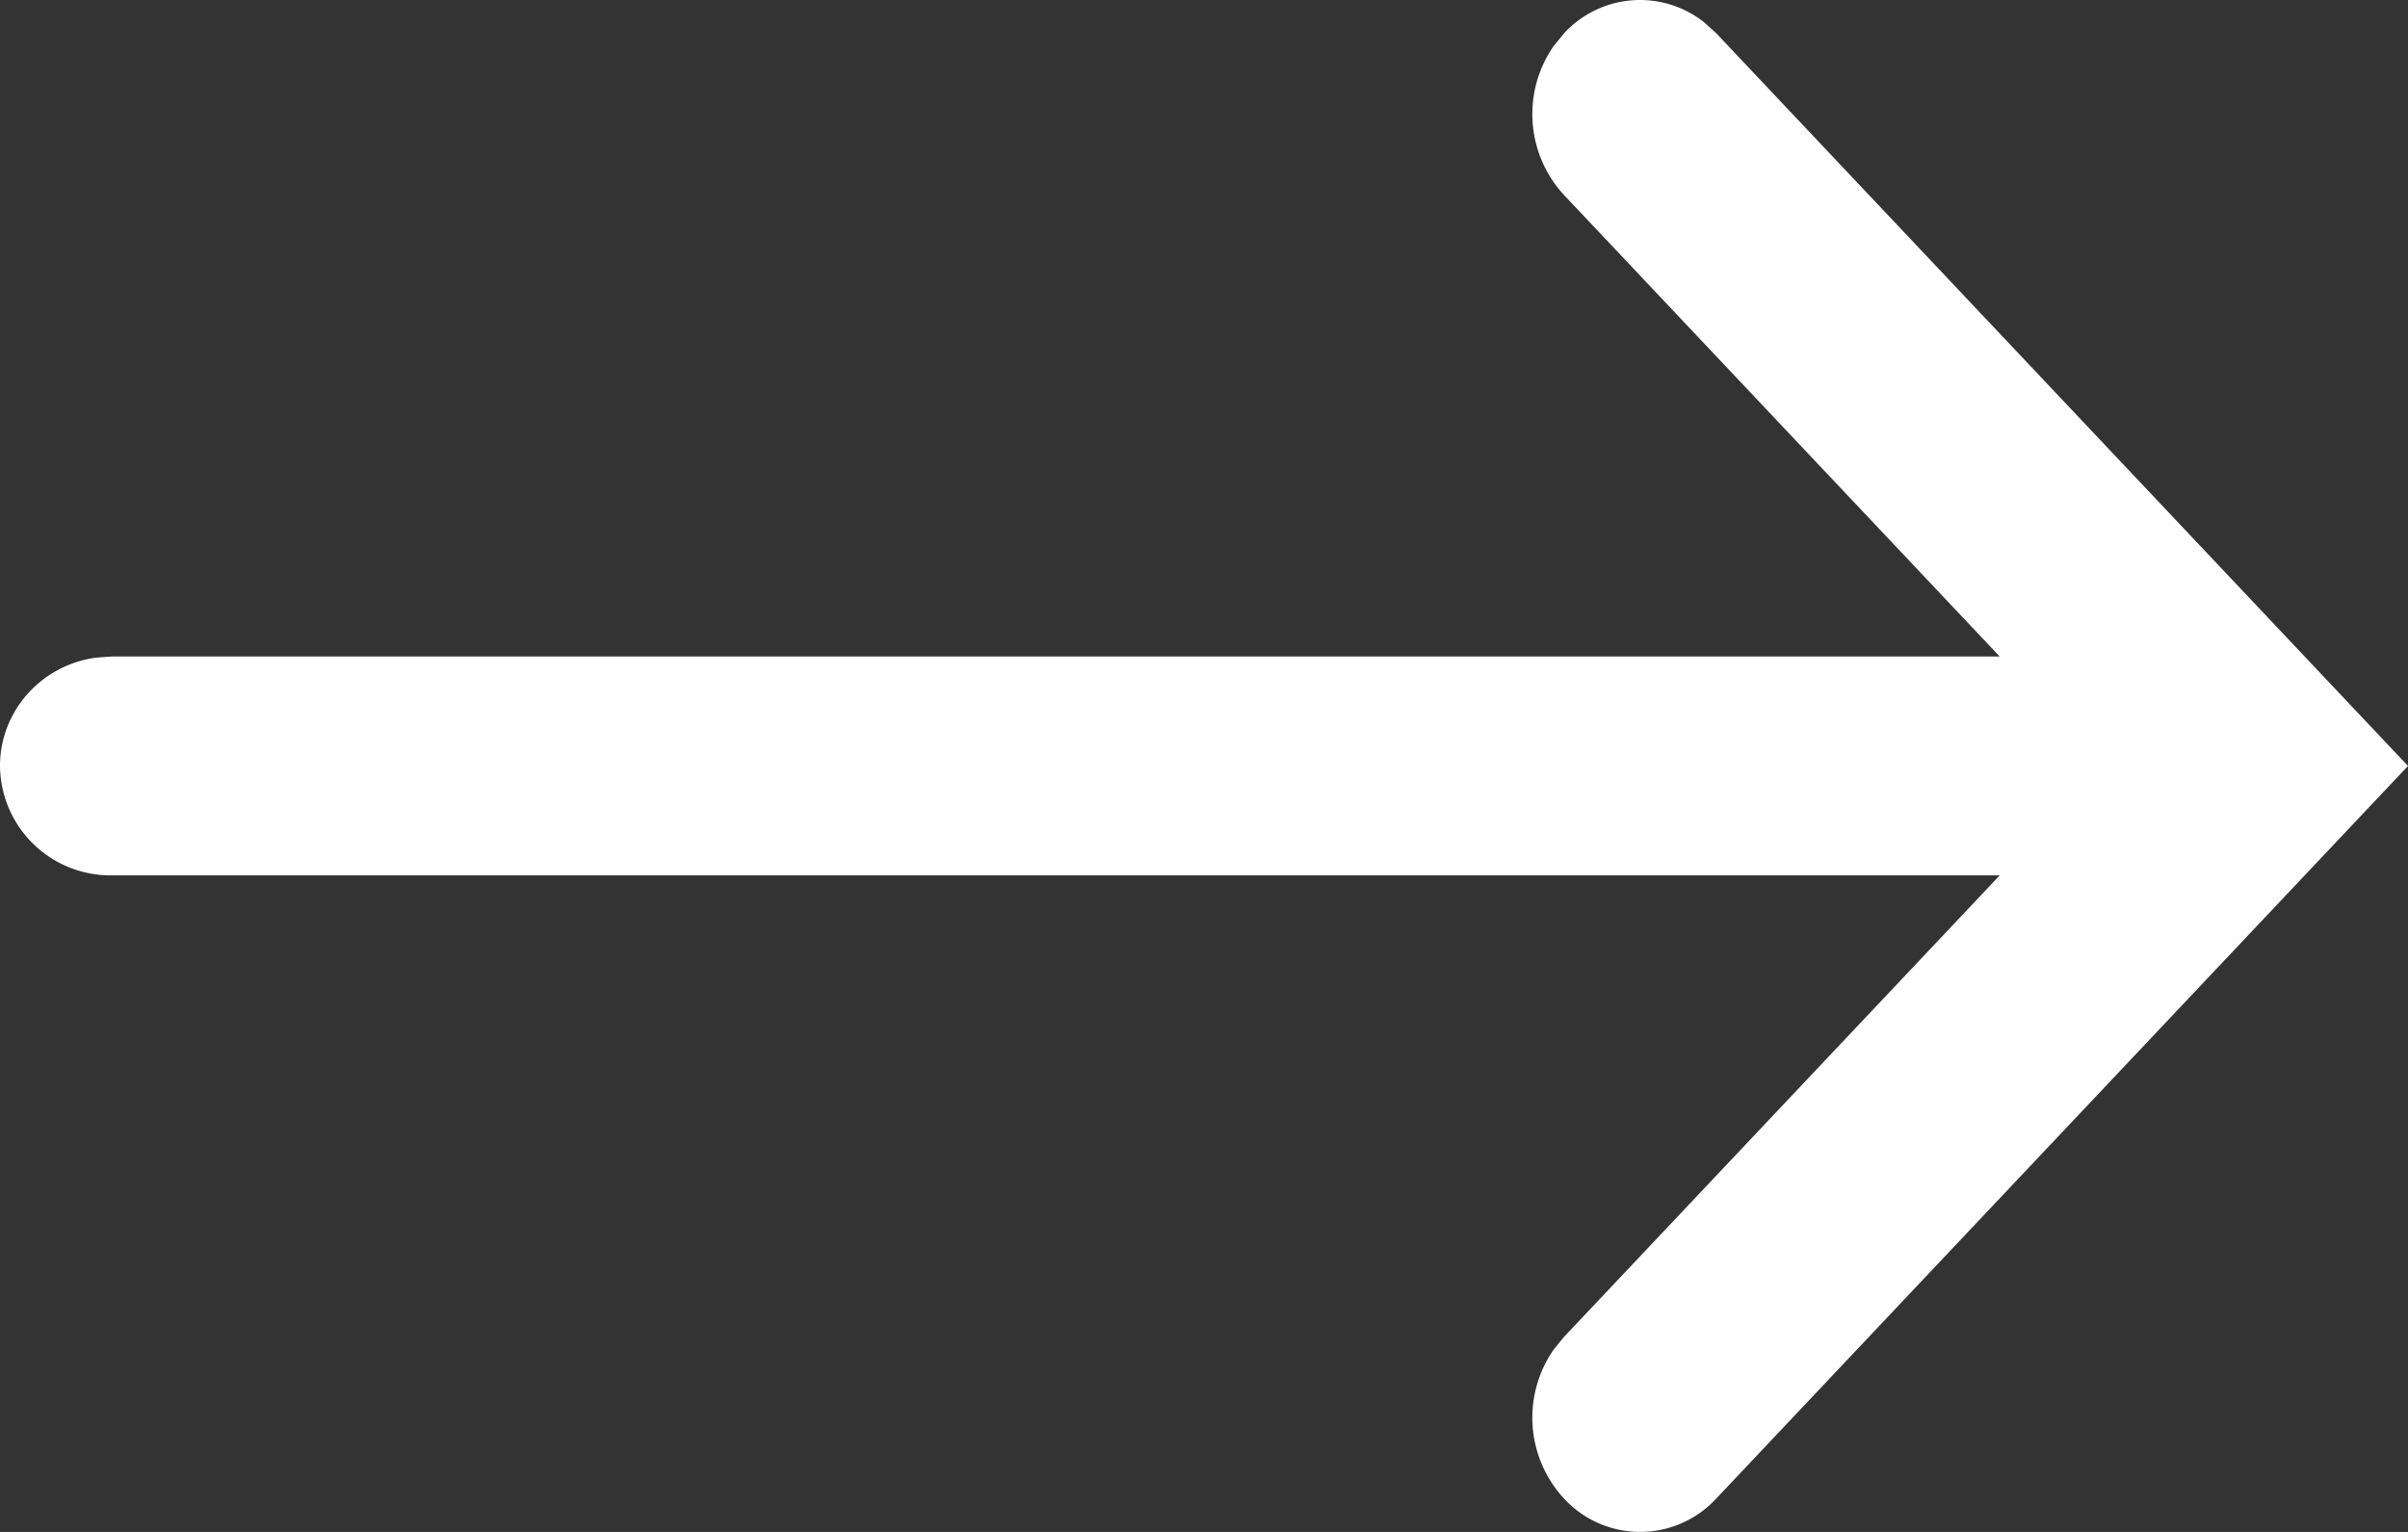
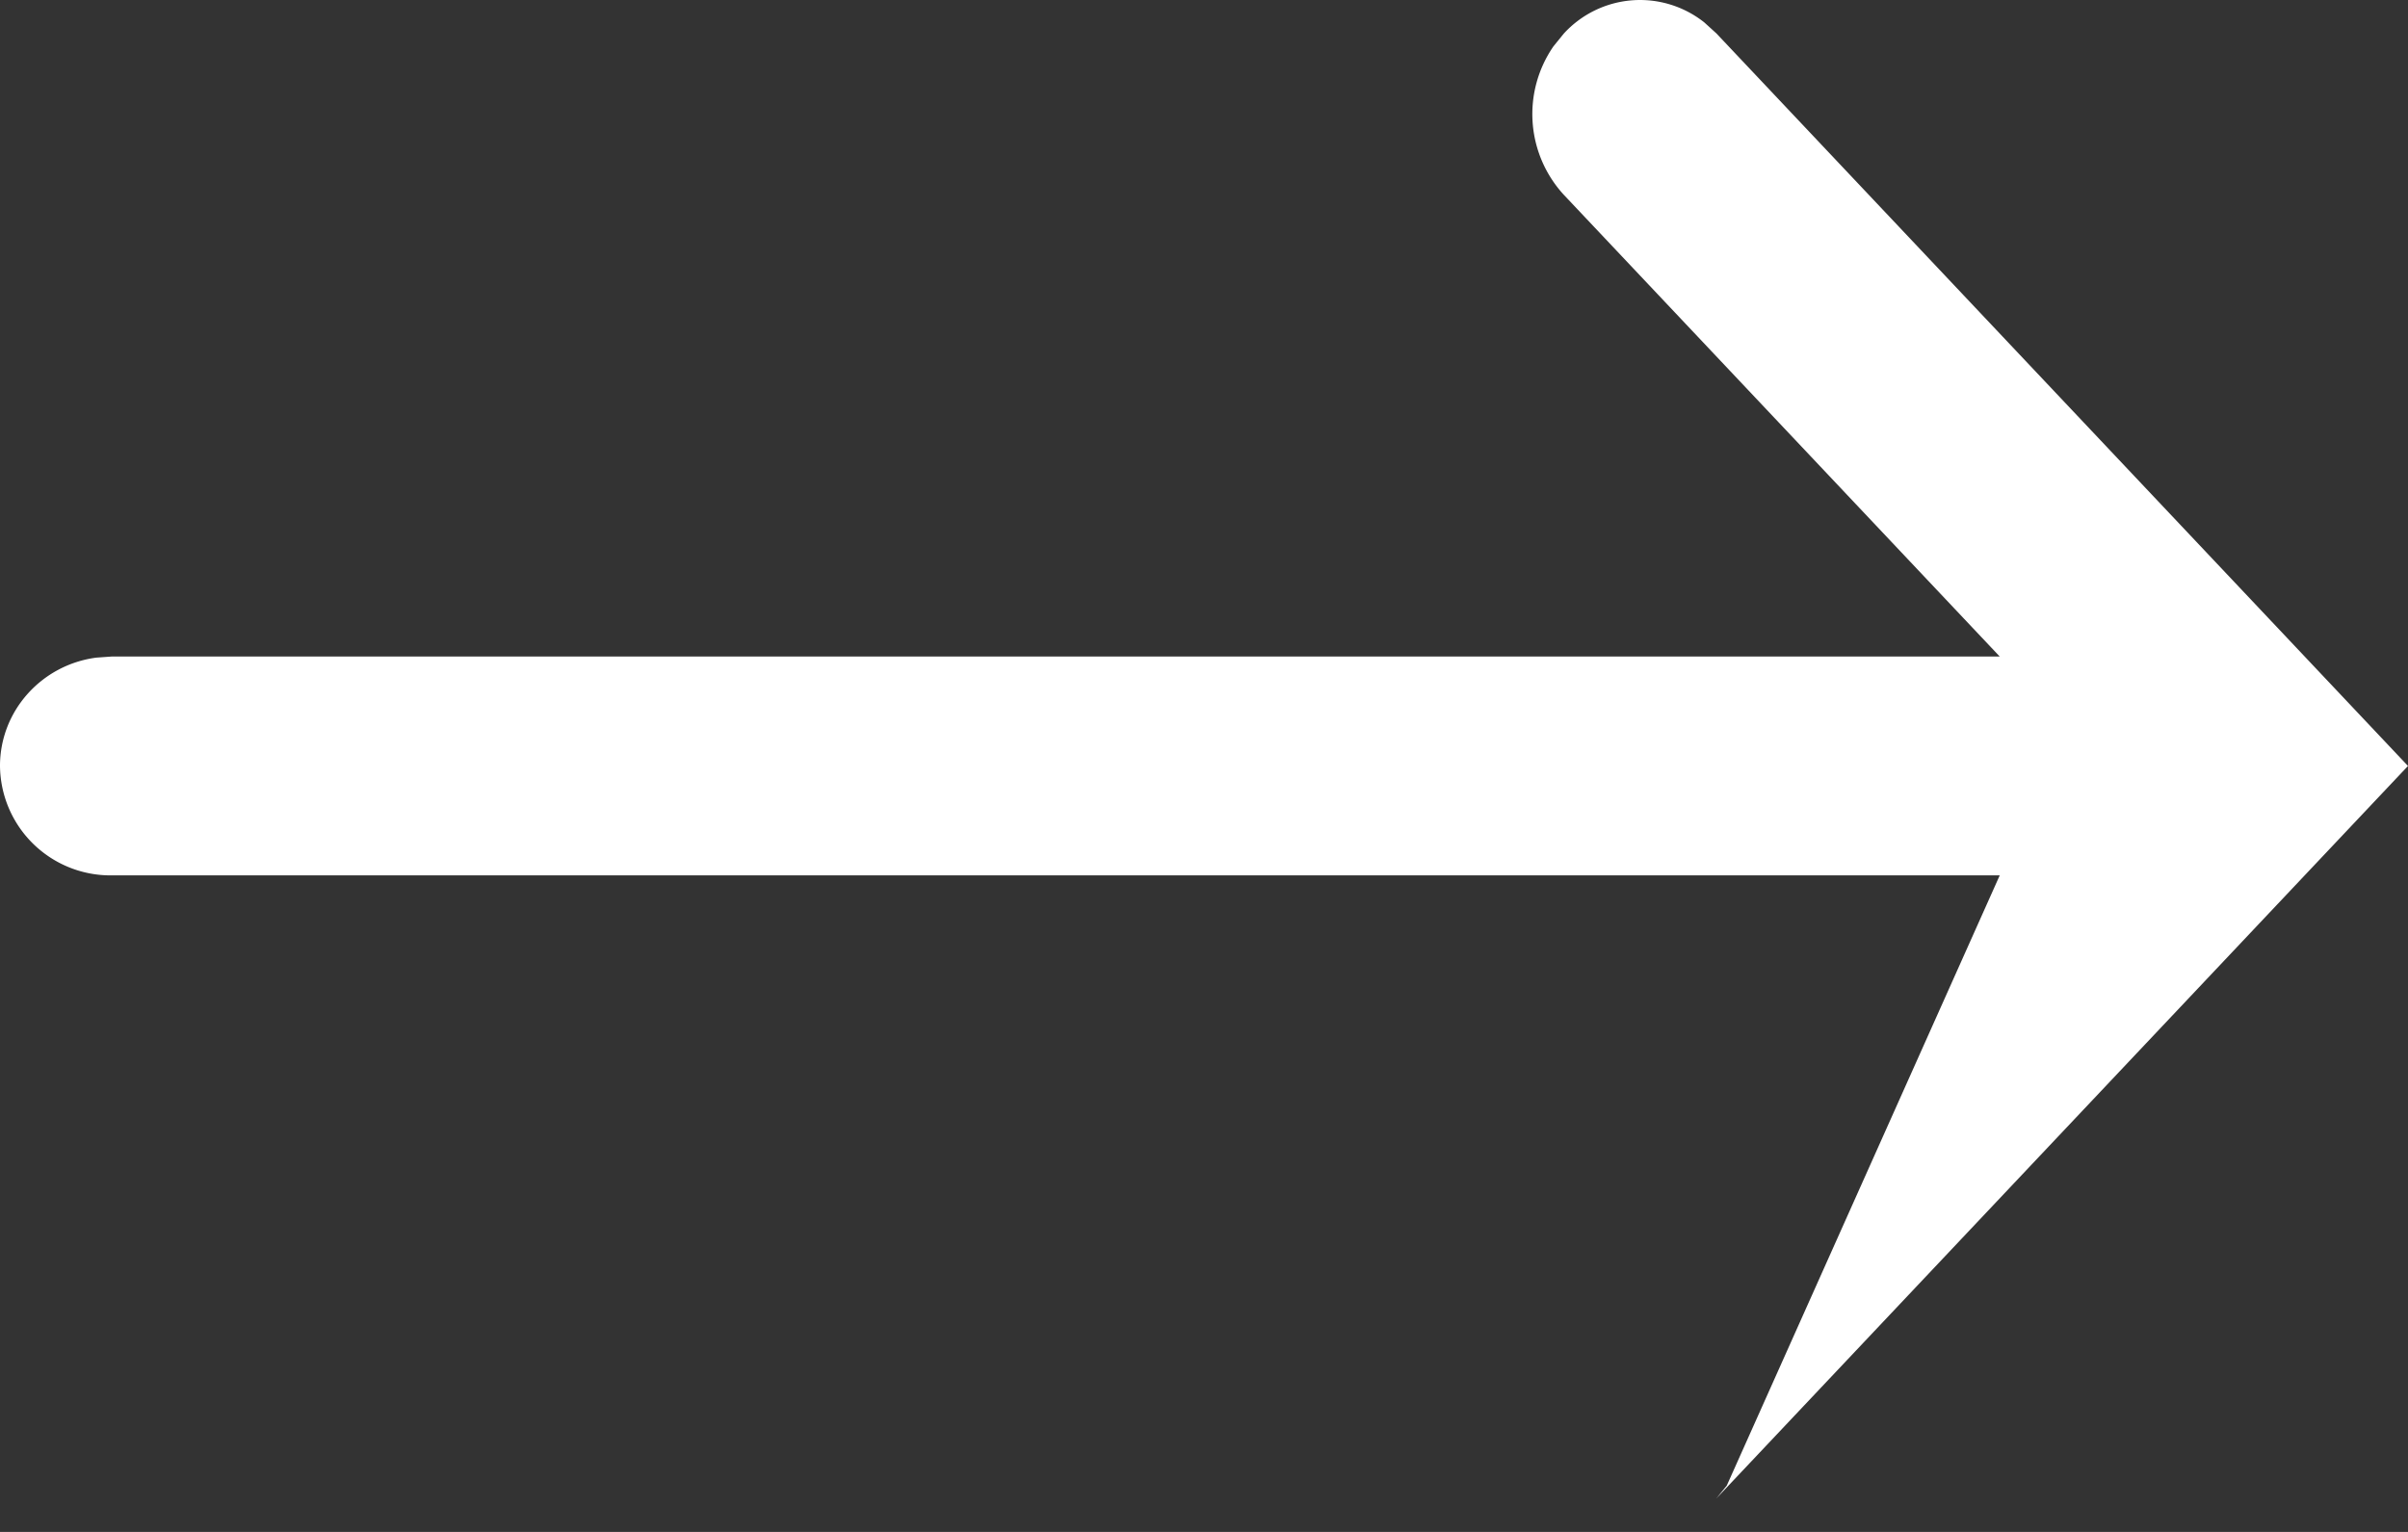
<svg xmlns="http://www.w3.org/2000/svg" viewBox="0 0 22 14">
  <rect x="0" y="0" width="22" height="14" fill="#333333" stroke="none" />
-   <path fill="#FFF" fill-rule="nonzero" d="M18.27 8H1.02A1.01 1.01 0 010 7c0-.506.383-.925.88-.99L1.02 6h17.25l-3.982-4.219a1.09 1.09 0 01-.095-1.358l.095-.117a.944.944 0 011.283-.101l.11.1L22 7l-6.319 6.694a.946.946 0 01-1.393 0 1.09 1.09 0 01-.095-1.358l.095-.117L18.27 8z" />
+   <path fill="#FFF" fill-rule="nonzero" d="M18.27 8H1.02A1.01 1.01 0 010 7c0-.506.383-.925.88-.99L1.02 6h17.25l-3.982-4.219a1.09 1.09 0 01-.095-1.358l.095-.117a.944.944 0 011.283-.101l.11.1L22 7l-6.319 6.694l.095-.117L18.27 8z" />
</svg>